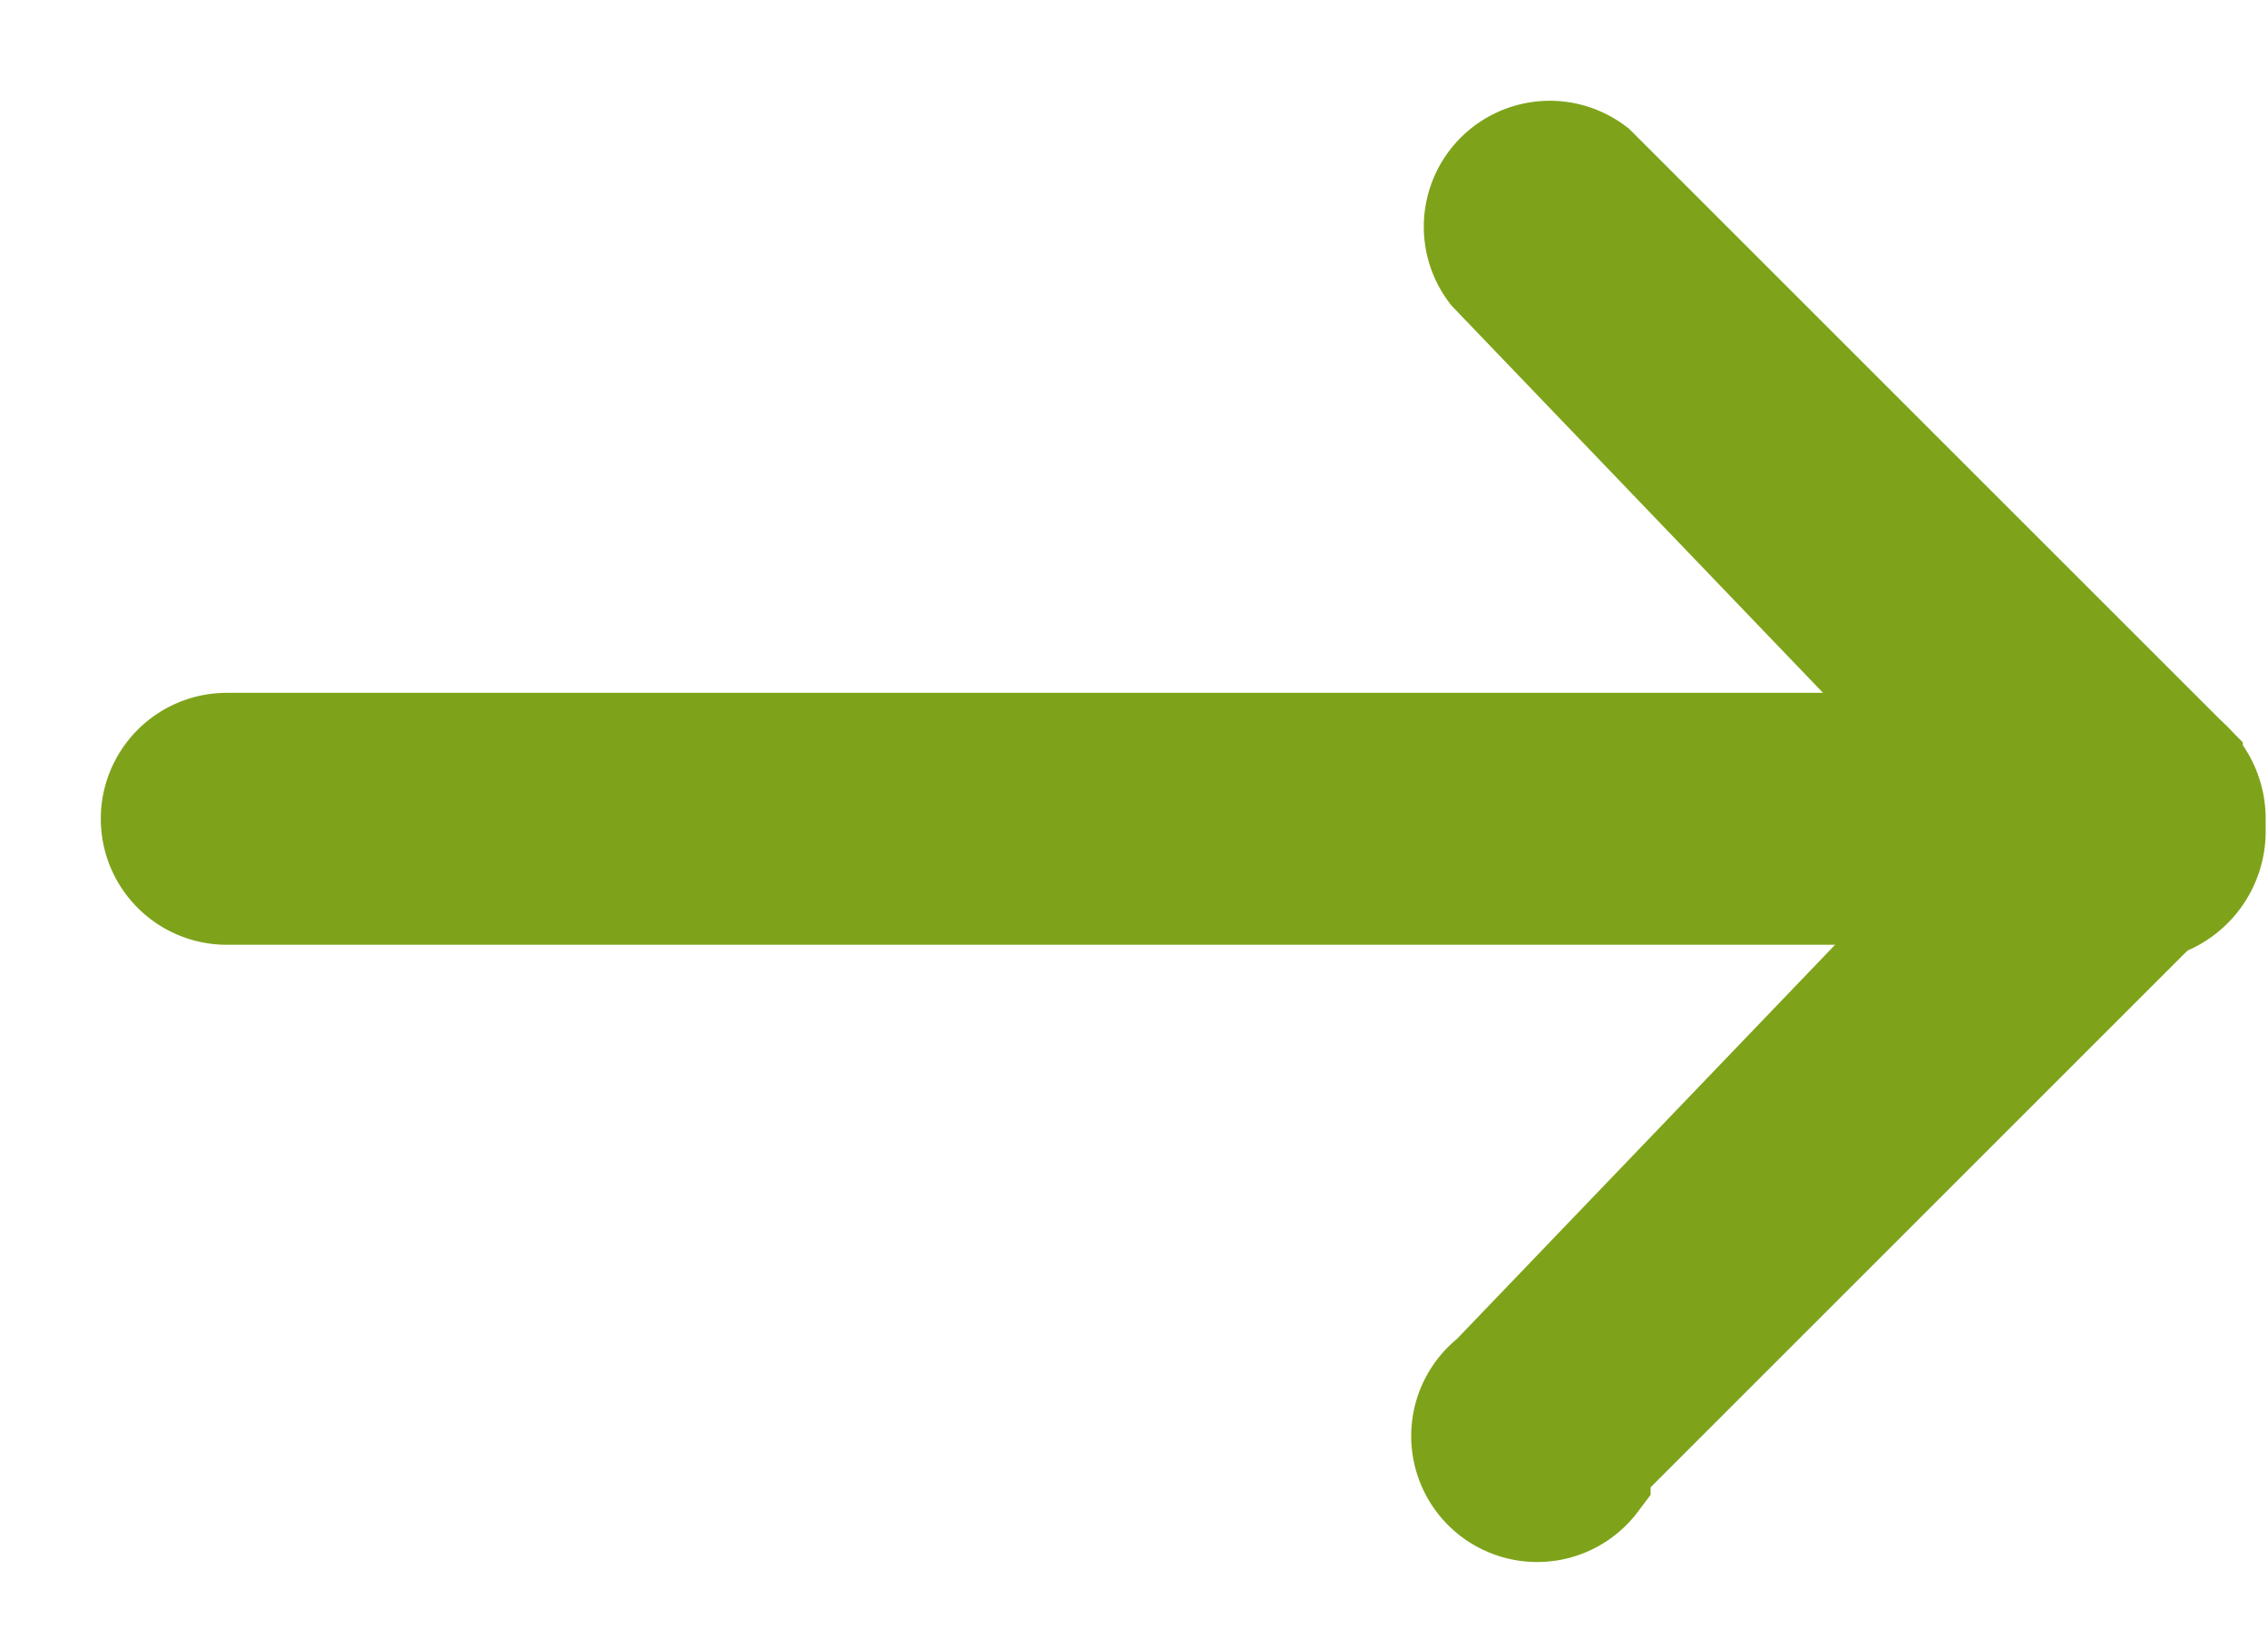
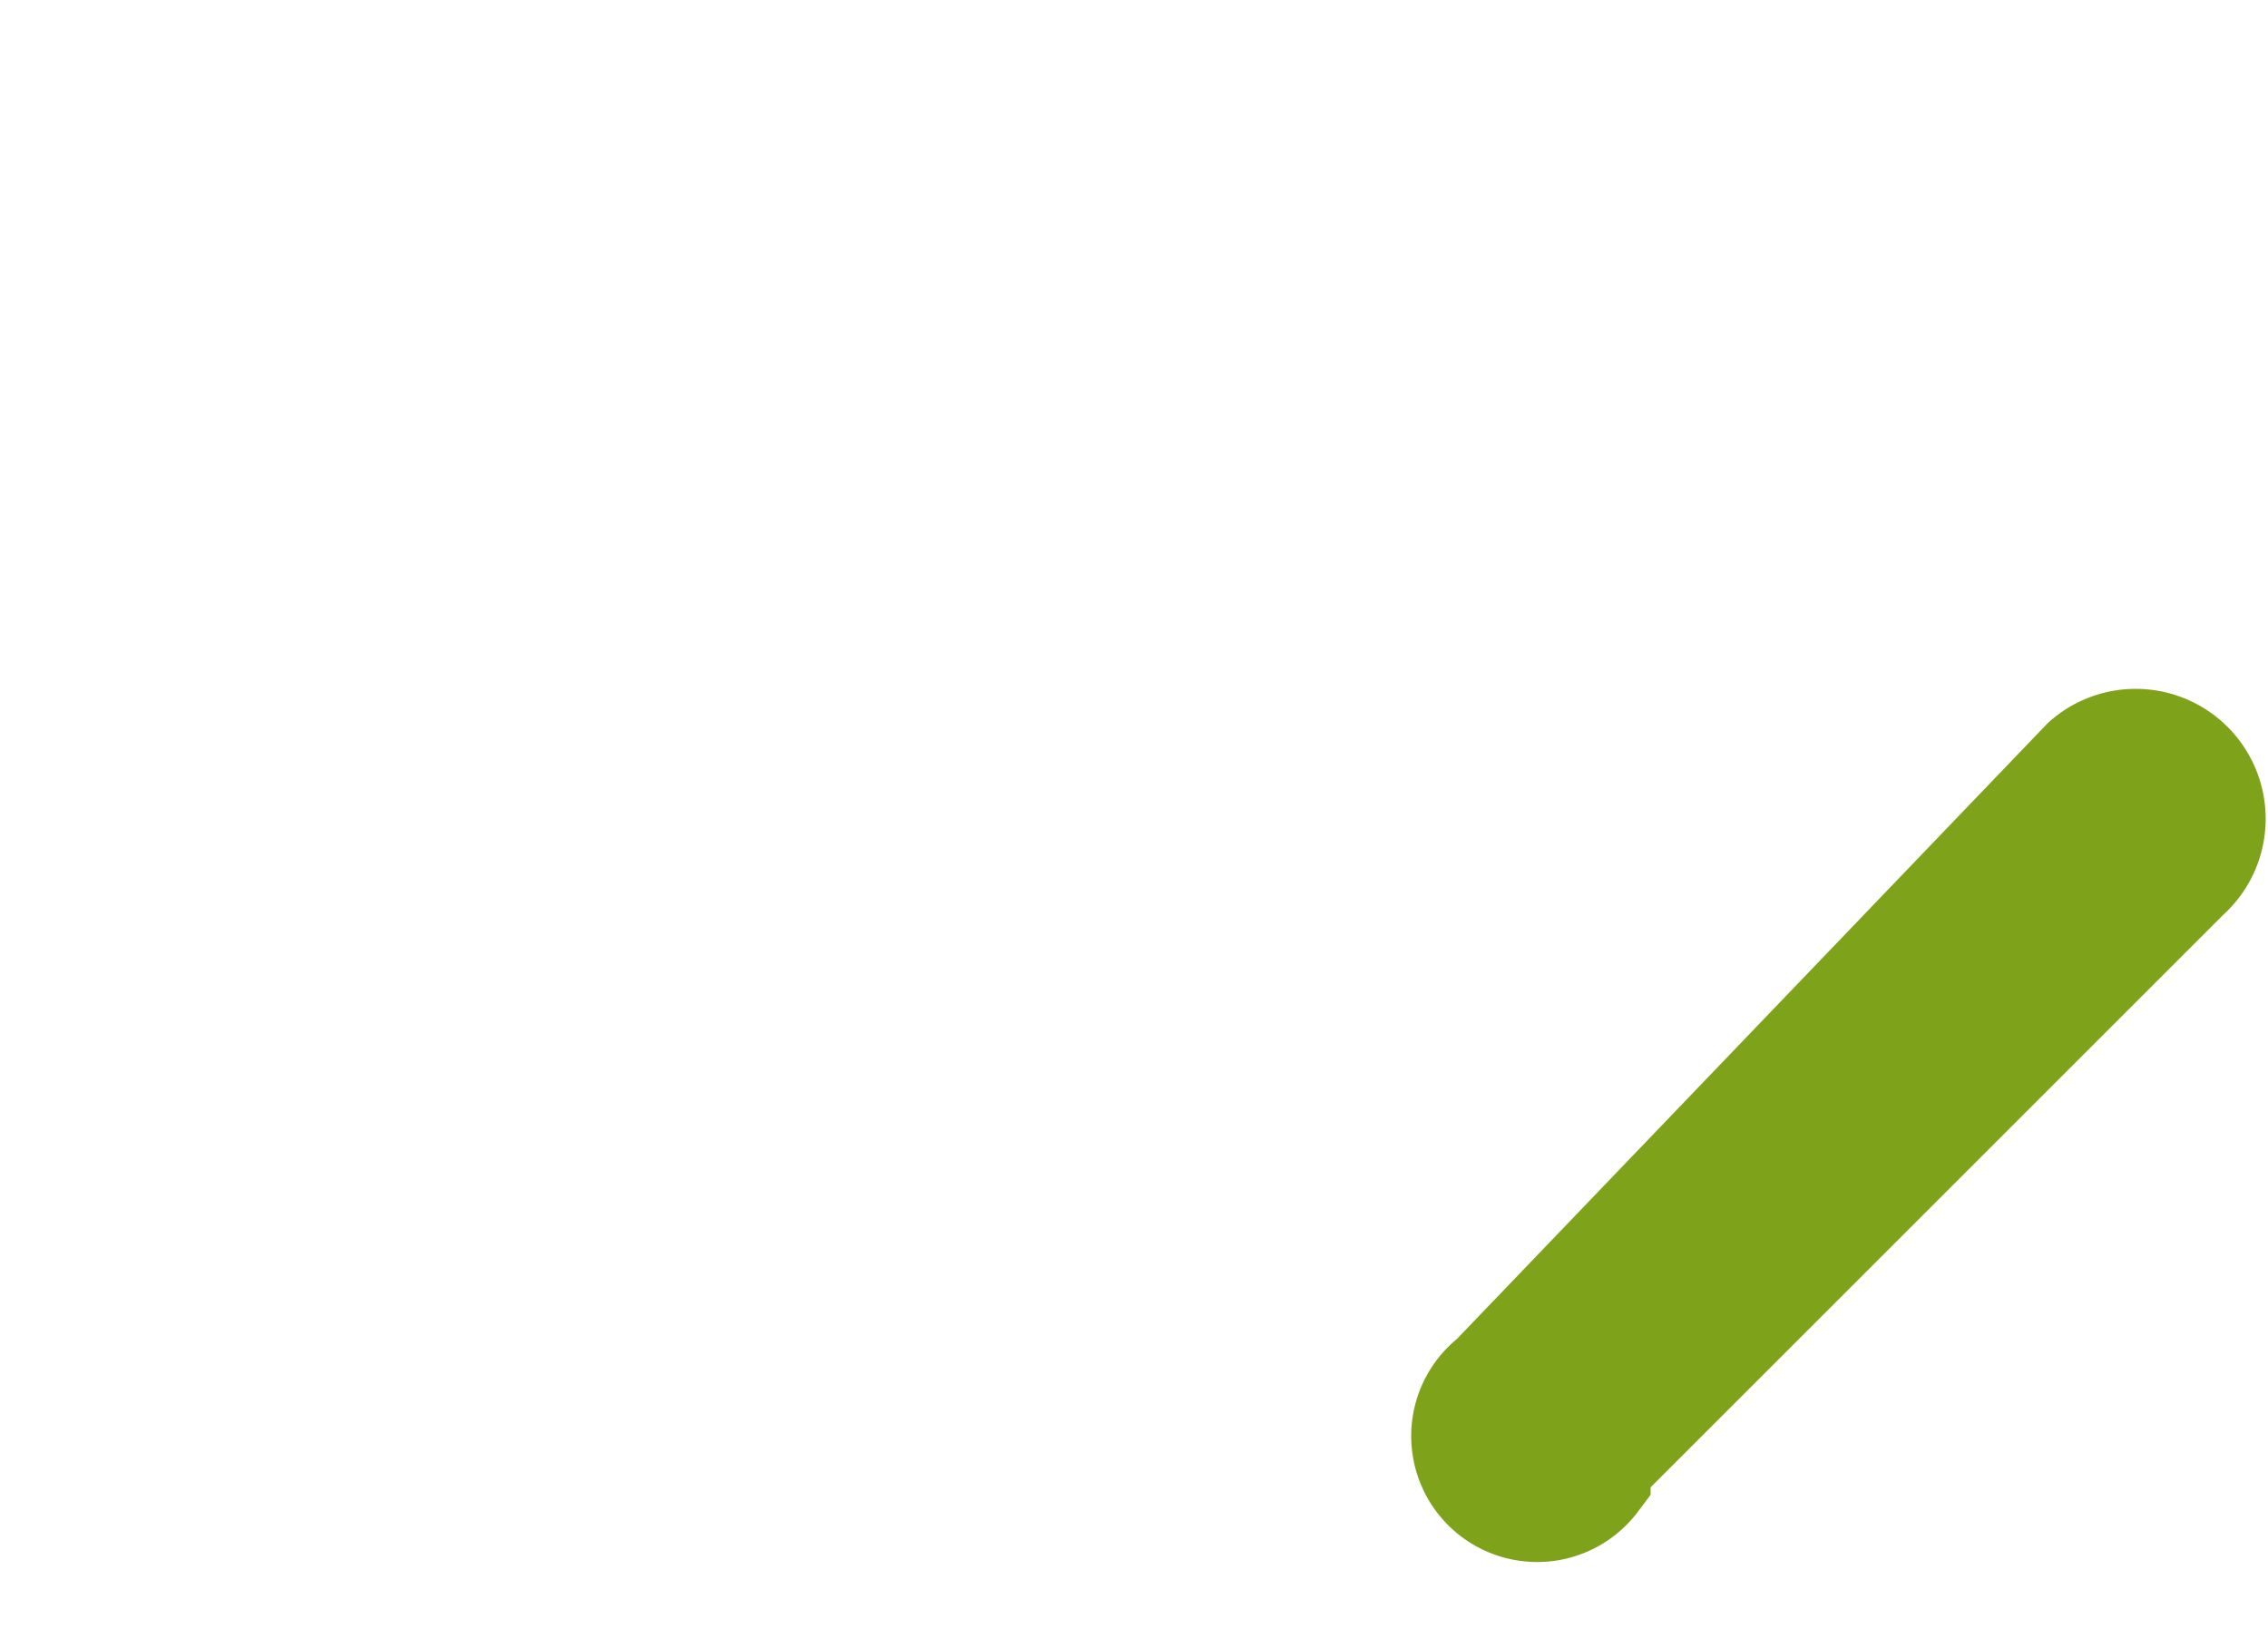
<svg xmlns="http://www.w3.org/2000/svg" viewBox="0 0 18 13">
  <g fill="#7EA31A" stroke="#7EA31A">
    <path d="M12.6 11.6l4.7-4.7a.5.5 0 1 0-.7-.8L11.9 11a.5.5 0 1 0 .7.7z" />
-     <path d="M17.3 6.1l-4.7-4.7a.5.5 0 0 0-.7.7L16.6 7a.5.5 0 0 0 .7-.8z" />
-     <path d="M1.8 7H16a.5.5 0 0 0 0-1H1.8a.5.5 0 1 0 0 1z" />
  </g>
</svg>